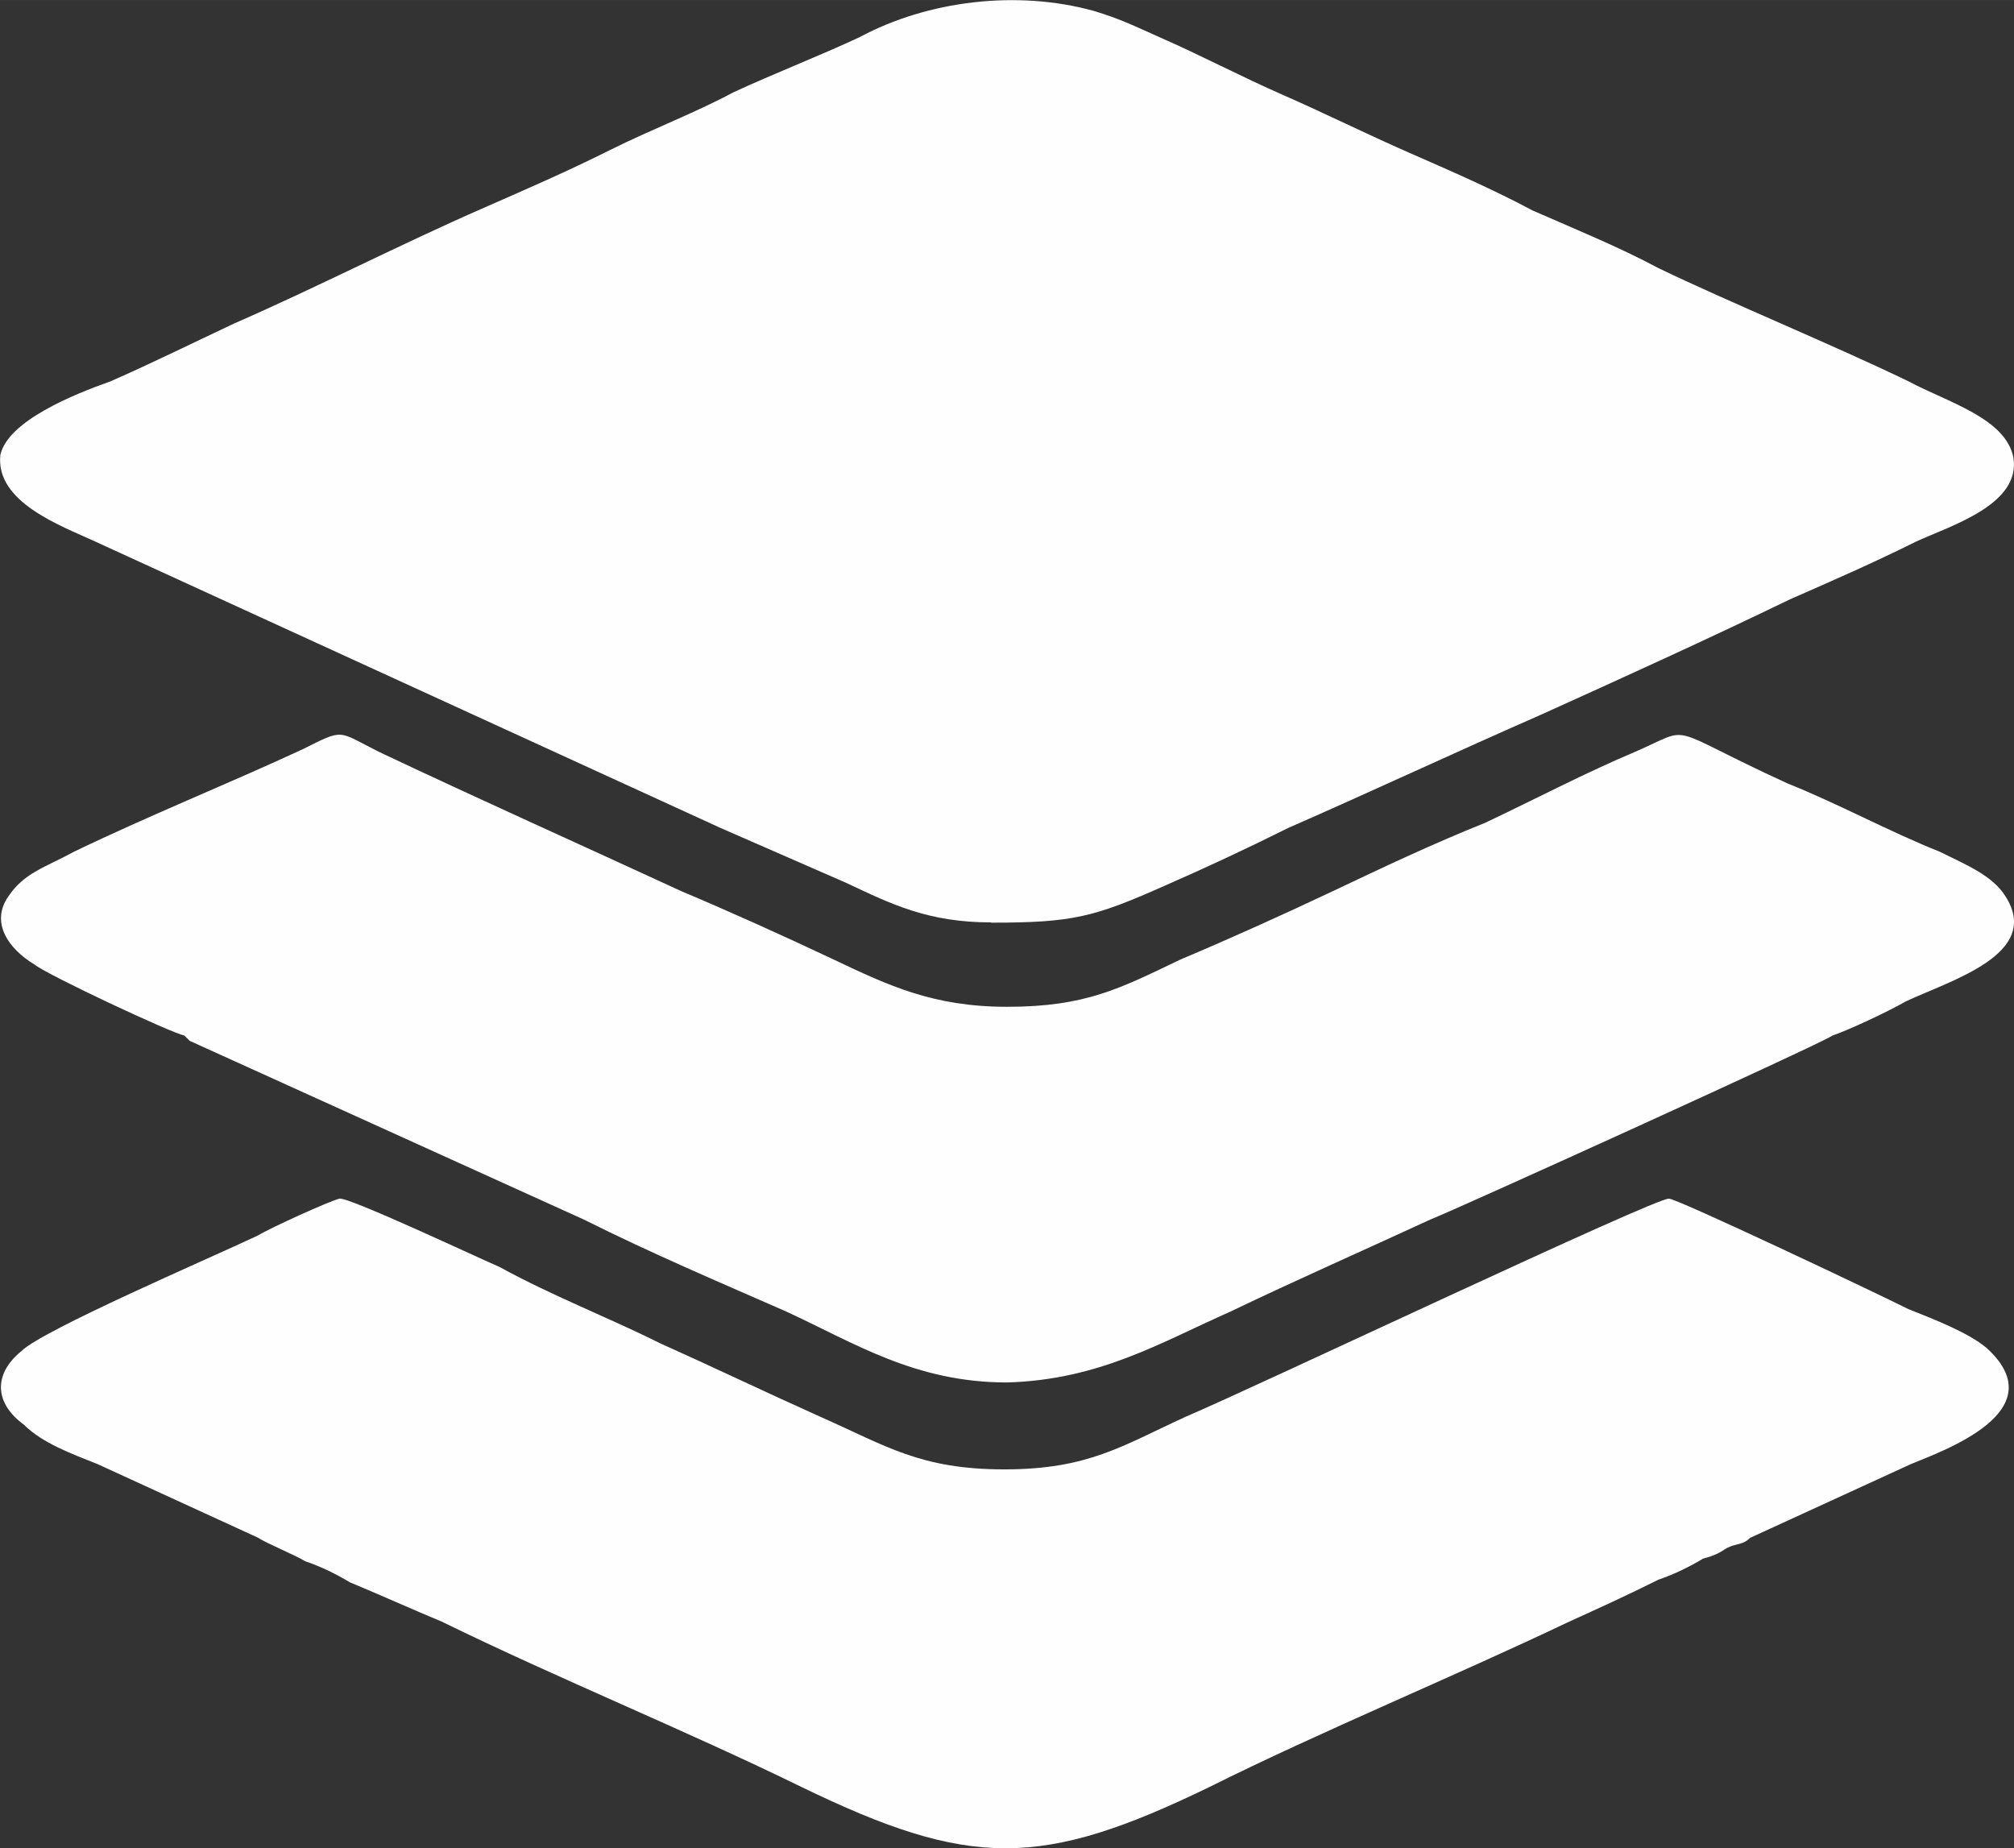
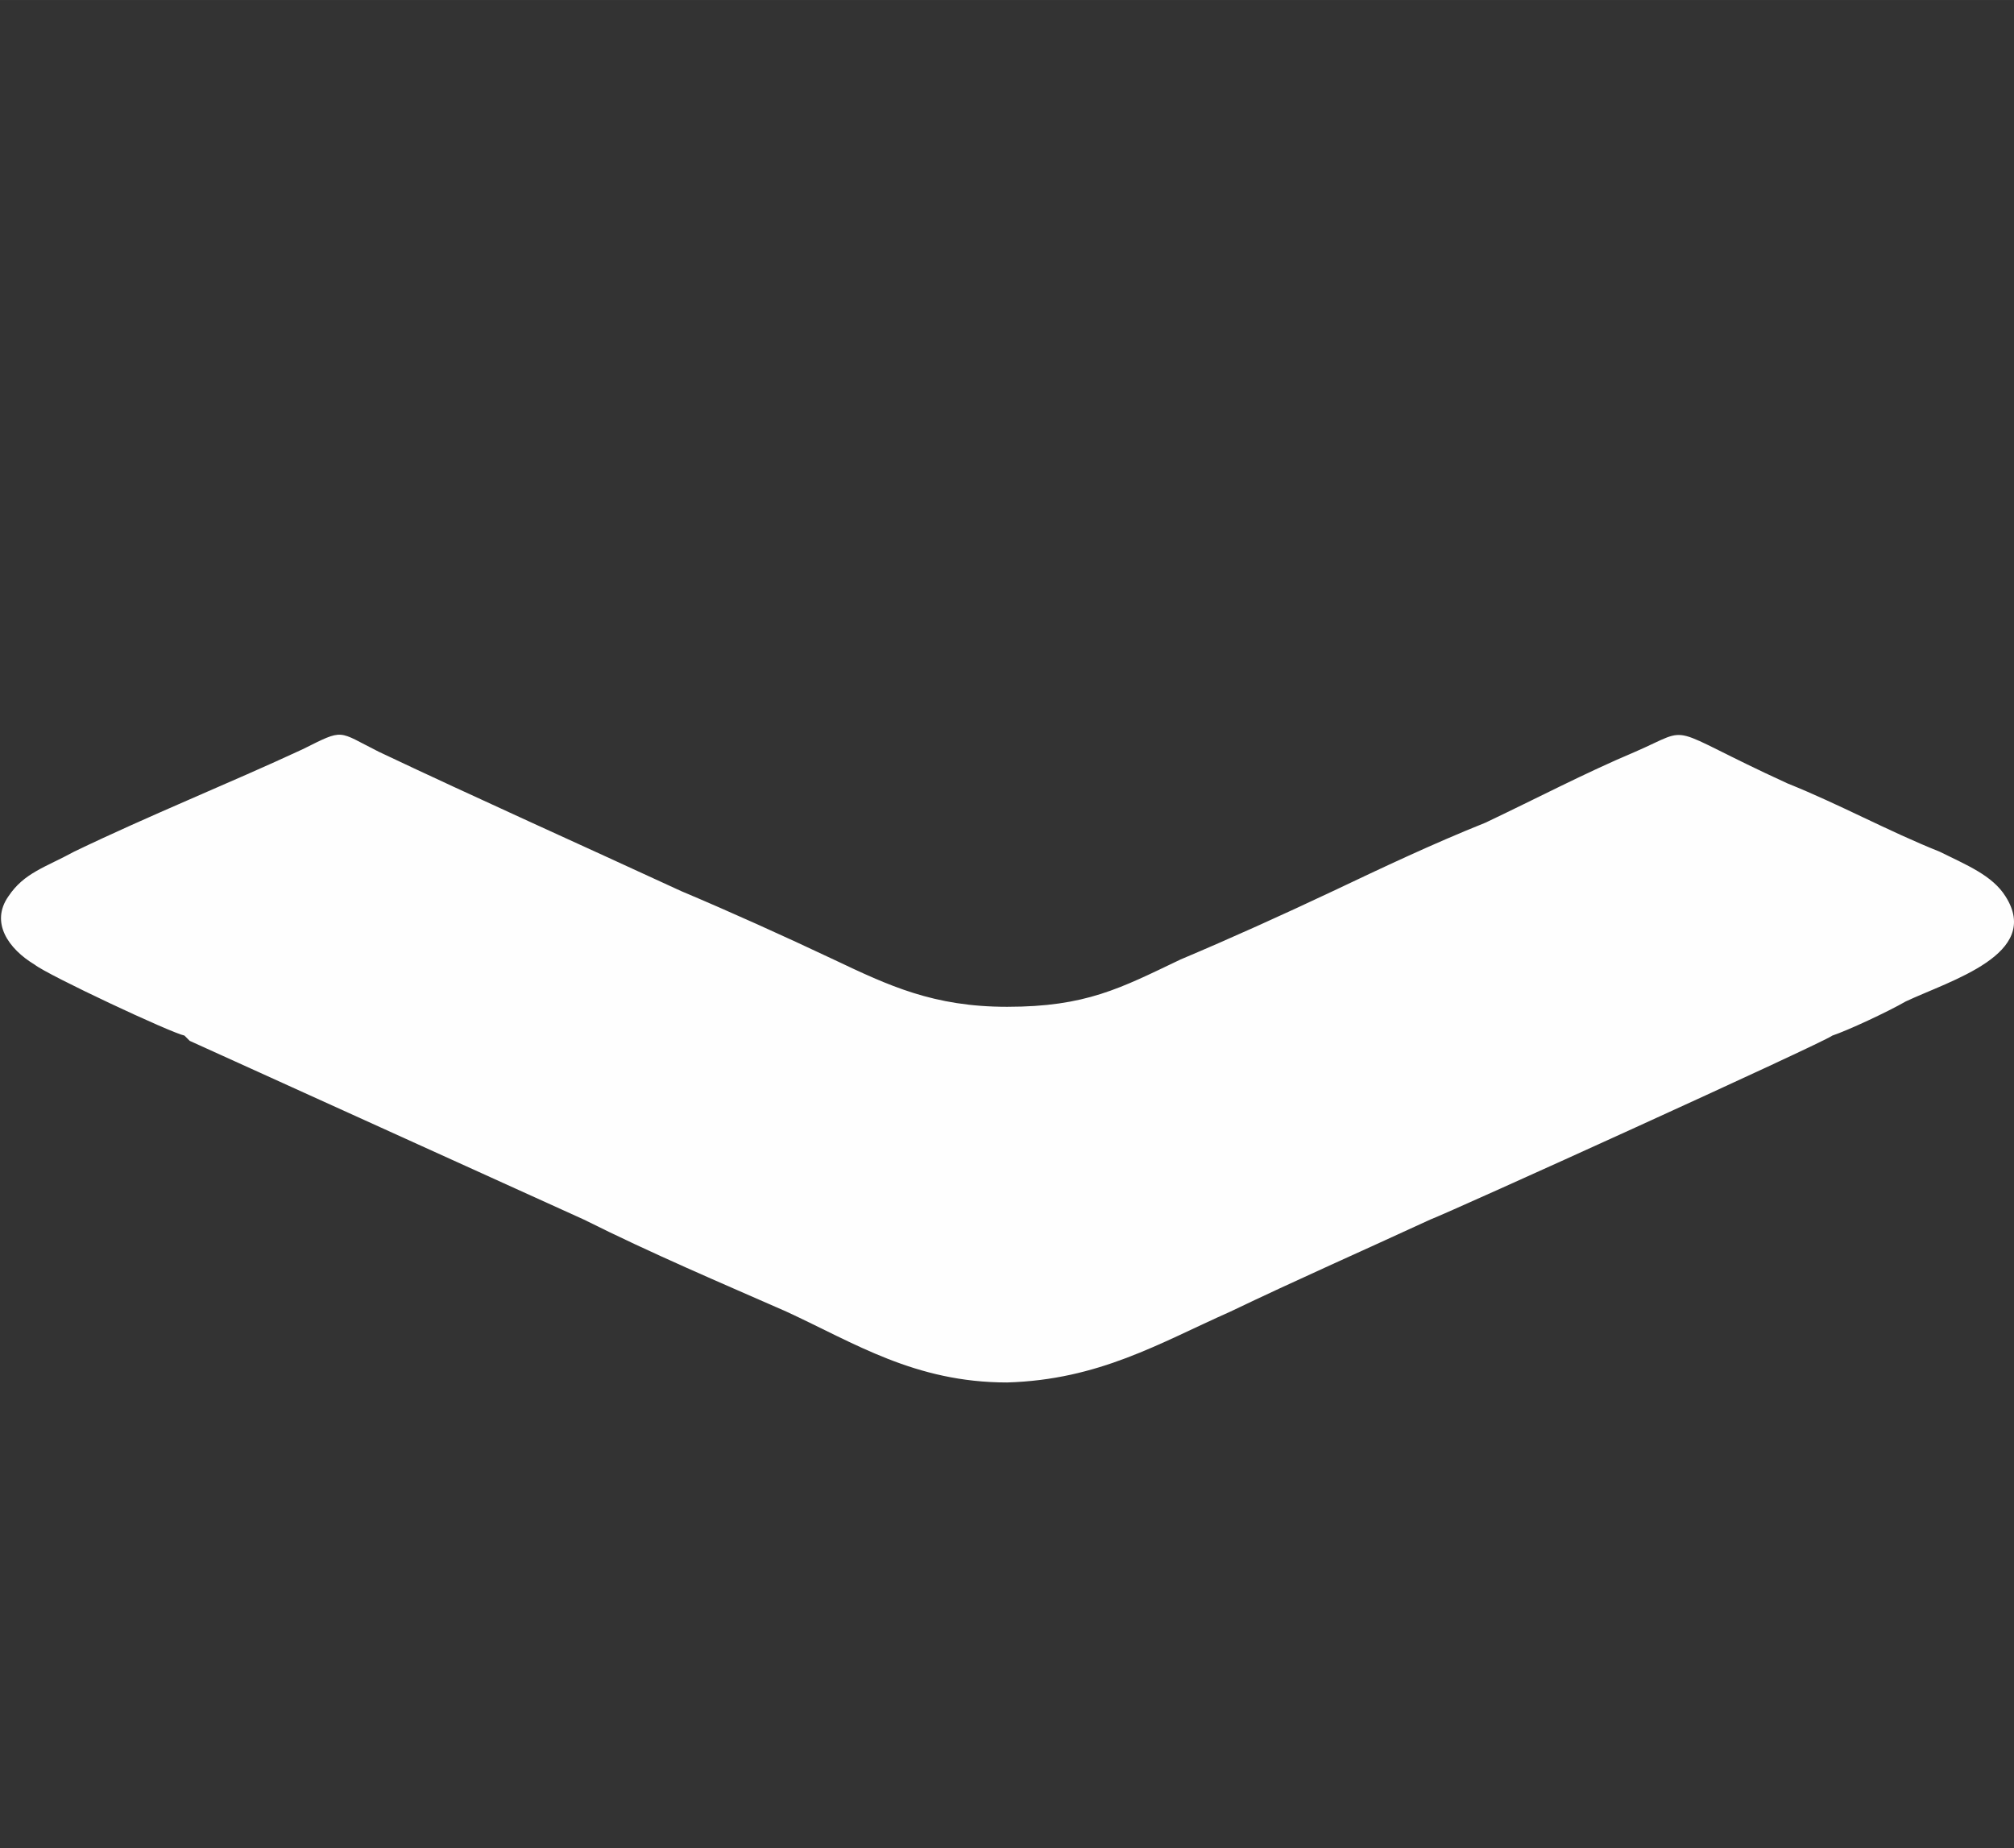
<svg xmlns="http://www.w3.org/2000/svg" xml:space="preserve" width="163.798mm" height="150.329mm" version="1.1" style="shape-rendering:geometricPrecision; text-rendering:geometricPrecision; image-rendering:optimizeQuality; fill-rule:evenodd; clip-rule:evenodd" viewBox="0 0 15965 14652">
  <rect x="0" y="0" width="15965" height="14652" fill="#333333" stroke="none" />
  <defs>
    <style type="text/css">
   
    .fil0 {fill:#FEFEFE}
   
  </style>
  </defs>
  <g id="Ebene_x0020_1">
-     <path class="fil0" d="M7856 7314c646,0 812,-42 1375,-292 333,-146 646,-292 979,-458 667,-292 1333,-604 2000,-896 646,-292 1333,-604 1979,-917 333,-146 667,-292 1000,-458 271,-125 833,-292 771,-667 -62,-312 -521,-437 -833,-604 -604,-292 -1417,-625 -1979,-896 -312,-167 -667,-312 -1000,-458 -312,-167 -646,-312 -979,-458 -333,-146 -667,-312 -1000,-458 -333,-146 -646,-312 -979,-458 -187,-83 -312,-146 -521,-208 -604,-167 -1312,-83 -1854,208 -312,146 -687,292 -1000,437 -312,167 -646,292 -979,458 -333,167 -667,312 -1000,458 -667,292 -1312,625 -1979,917 -312,146 -646,312 -979,458 -292,104 -812,312 -875,583 -42,375 479,562 750,687l4958 2271c333,146 667,292 1000,437 354,167 646,312 1146,312z" />
    <path class="fil0" d="M14523 8210c125,-42 437,-187 583,-271 354,-167 1083,-375 792,-833 -104,-167 -312,-250 -521,-354 -417,-167 -792,-375 -1208,-542 -1000,-458 -729,-458 -1208,-250 -396,167 -792,375 -1187,562 -417,167 -812,354 -1208,542 -396,187 -812,375 -1208,542 -479,229 -750,375 -1375,375 -583,0 -937,-167 -1375,-375 -396,-187 -812,-375 -1208,-542 -812,-375 -1604,-729 -2396,-1104 -333,-167 -271,-187 -604,-21 -583,271 -1208,521 -1812,812 -229,125 -396,167 -521,354 -146,208 0,417 208,542 104,83 1083,542 1187,562 21,21 0,0 42,42l3125 1417c542,271 1083,500 1604,729 542,250 1021,562 1750,562 729,-21 1208,-312 1771,-562 521,-250 1042,-479 1583,-729 167,-63 3104,-1396 3187,-1458z" />
-     <path class="fil0" d="M13877 12189l1271 -583c250,-104 1146,-417 604,-917 -146,-125 -417,-229 -625,-312 -292,-146 -1833,-875 -1896,-875 -83,-21 -3292,1500 -3833,1729 -500,229 -771,417 -1437,417 -667,0 -937,-187 -1458,-417 -417,-187 -854,-396 -1271,-583 -417,-208 -854,-375 -1271,-604 -146,-62 -1208,-562 -1271,-542 -83,21 -542,229 -646,292 -396,187 -1708,750 -1875,917 -229,187 -208,417 21,583 146,146 375,229 583,312l1271 583c62,42 312,146 375,187 125,42 250,104 354,167 250,104 479,208 729,312 937,458 1917,854 2854,1312 1333,646 1896,646 3229,0 875,-437 1937,-875 2854,-1312 229,-104 458,-208 708,-333 125,-42 250,-104 354,-167 83,-21 125,-42 187,-83 83,-42 125,-21 187,-83z" />
  </g>
</svg>